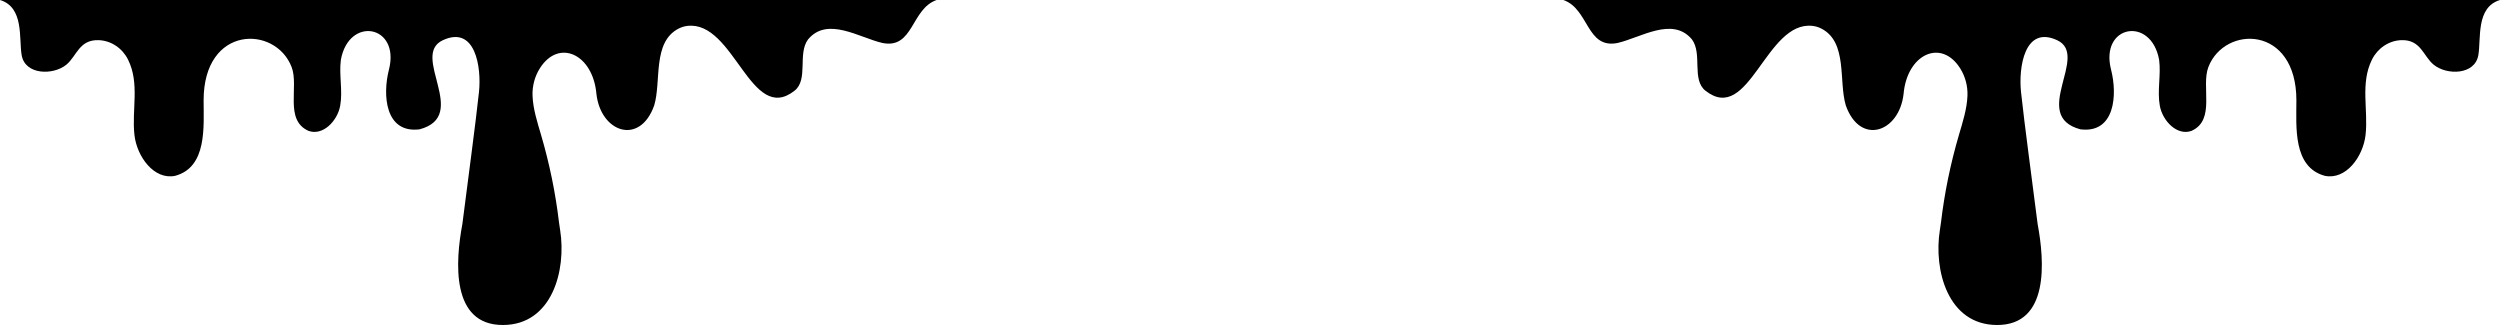
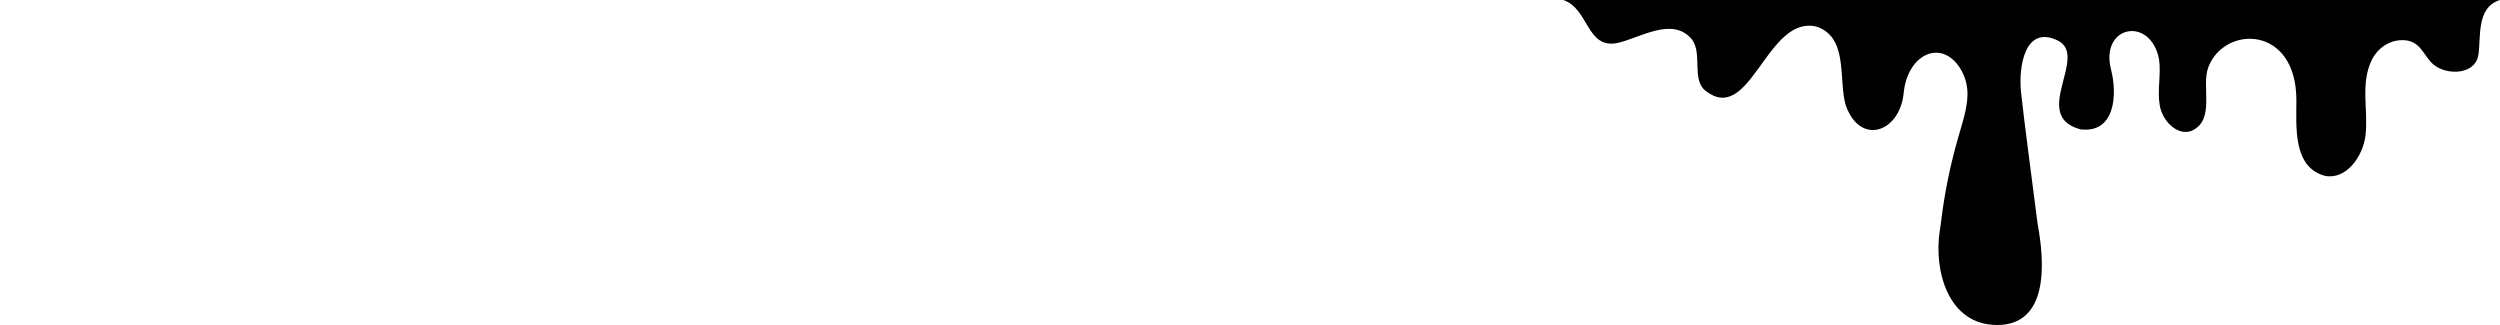
<svg xmlns="http://www.w3.org/2000/svg" fill="none" height="130" viewBox="0 0 1000 130" width="1000">
  <g fill="#000">
-     <path d="m0 0c9.68 2.936 7.52 15.306 8.659 22.032 1.355 8.002 12.635 8.159 17.897 3.829 4.162-3.426 5.075-10.063 12.909-9.798 5.036.167 9.513 3.269 11.751 7.786 4.752 9.553 1.423 20.068 2.562 30.161.972 8.61 7.814 18.075 16.296 16.317 12.851-3.485 11.368-19.724 11.368-30.19 0-30.122 28.666-30.122 35.184-13.372 3.053 7.845-3.004 21.217 6.754 25.576 5.763 2.111 11.575-3.957 12.684-10.005 1.109-6.038-.52-12.292.275-18.379 3.181-17.702 23.806-13.951 19.232 3.908-2.592 10.103-1.571 25.546 12.222 23.877 20.4-5.41-3.829-29.523 9.326-35.649 13.057-6.087 15.521 10.859 14.471 20.716-1.414 13.244-4.428 35.217-6.647 52.821-2.758 14.747-4.78 40.499 16.346 40.372 19.546-.118 25.299-21.855 22.776-37.878-.157-1.021-.324-2.042-.452-3.063-1.404-11.87-3.819-23.612-7.186-35.08-1.512-5.135-3.23-10.446-3.416-15.728-.138-3.819.863-7.638 2.896-10.878 7.578-12.066 21.263-5.744 22.658 10.191 1.727 15.414 17.356 20.785 23.109 4.624 2.925-9.769-.785-25.281 9.729-30.73 1.109-.579 2.326-.962 3.563-1.1 18.741-2.17 25.309 39.694 42.823 25.949 5.664-4.447 1.148-14.727 5.419-20.529 7.765-9.327 20.537-.677 29.814 1.424 12.429 2.454 11.329-13.588 21.617-17.201z" />
    <path d="m1000 0c-9.68 2.936-7.52 15.306-8.659 22.032-1.354 8.002-12.634 8.159-17.896 3.829-4.163-3.426-5.076-10.063-12.91-9.798-5.036.167-9.513 3.269-11.751 7.786-4.751 9.553-1.423 20.068-2.562 30.161-.972 8.61-7.815 18.075-16.297 16.317-12.85-3.485-11.368-19.724-11.368-30.19 0-30.122-28.666-30.122-35.184-13.372-3.053 7.845 3.004 21.217-6.754 25.576-5.763 2.111-11.575-3.957-12.684-10.005-1.109-6.038.52-12.292-.275-18.379-3.181-17.702-23.806-13.951-19.232 3.908 2.592 10.103 1.571 25.546-12.222 23.877-20.4-5.41 3.829-29.523-9.326-35.649-13.057-6.087-15.521 10.859-14.471 20.716 1.414 13.244 4.428 35.217 6.647 52.821 2.758 14.747 4.78 40.499-16.346 40.372-19.546-.118-25.299-21.855-22.776-37.878.157-1.021.324-2.042.452-3.063 1.404-11.87 3.819-23.612 7.186-35.08 1.512-5.135 3.23-10.446 3.416-15.728.138-3.819-.863-7.638-2.896-10.878-7.578-12.066-21.263-5.744-22.658 10.191-1.727 15.414-17.356 20.785-23.109 4.624-2.925-9.769.785-25.281-9.729-30.73-1.109-.579-2.326-.962-3.563-1.1-18.741-2.17-25.309 39.694-42.823 25.949-5.664-4.447-1.148-14.727-5.419-20.529-7.765-9.327-20.537-.677-29.814 1.424-12.429 2.454-11.329-13.588-21.617-17.201z" />
  </g>
</svg>